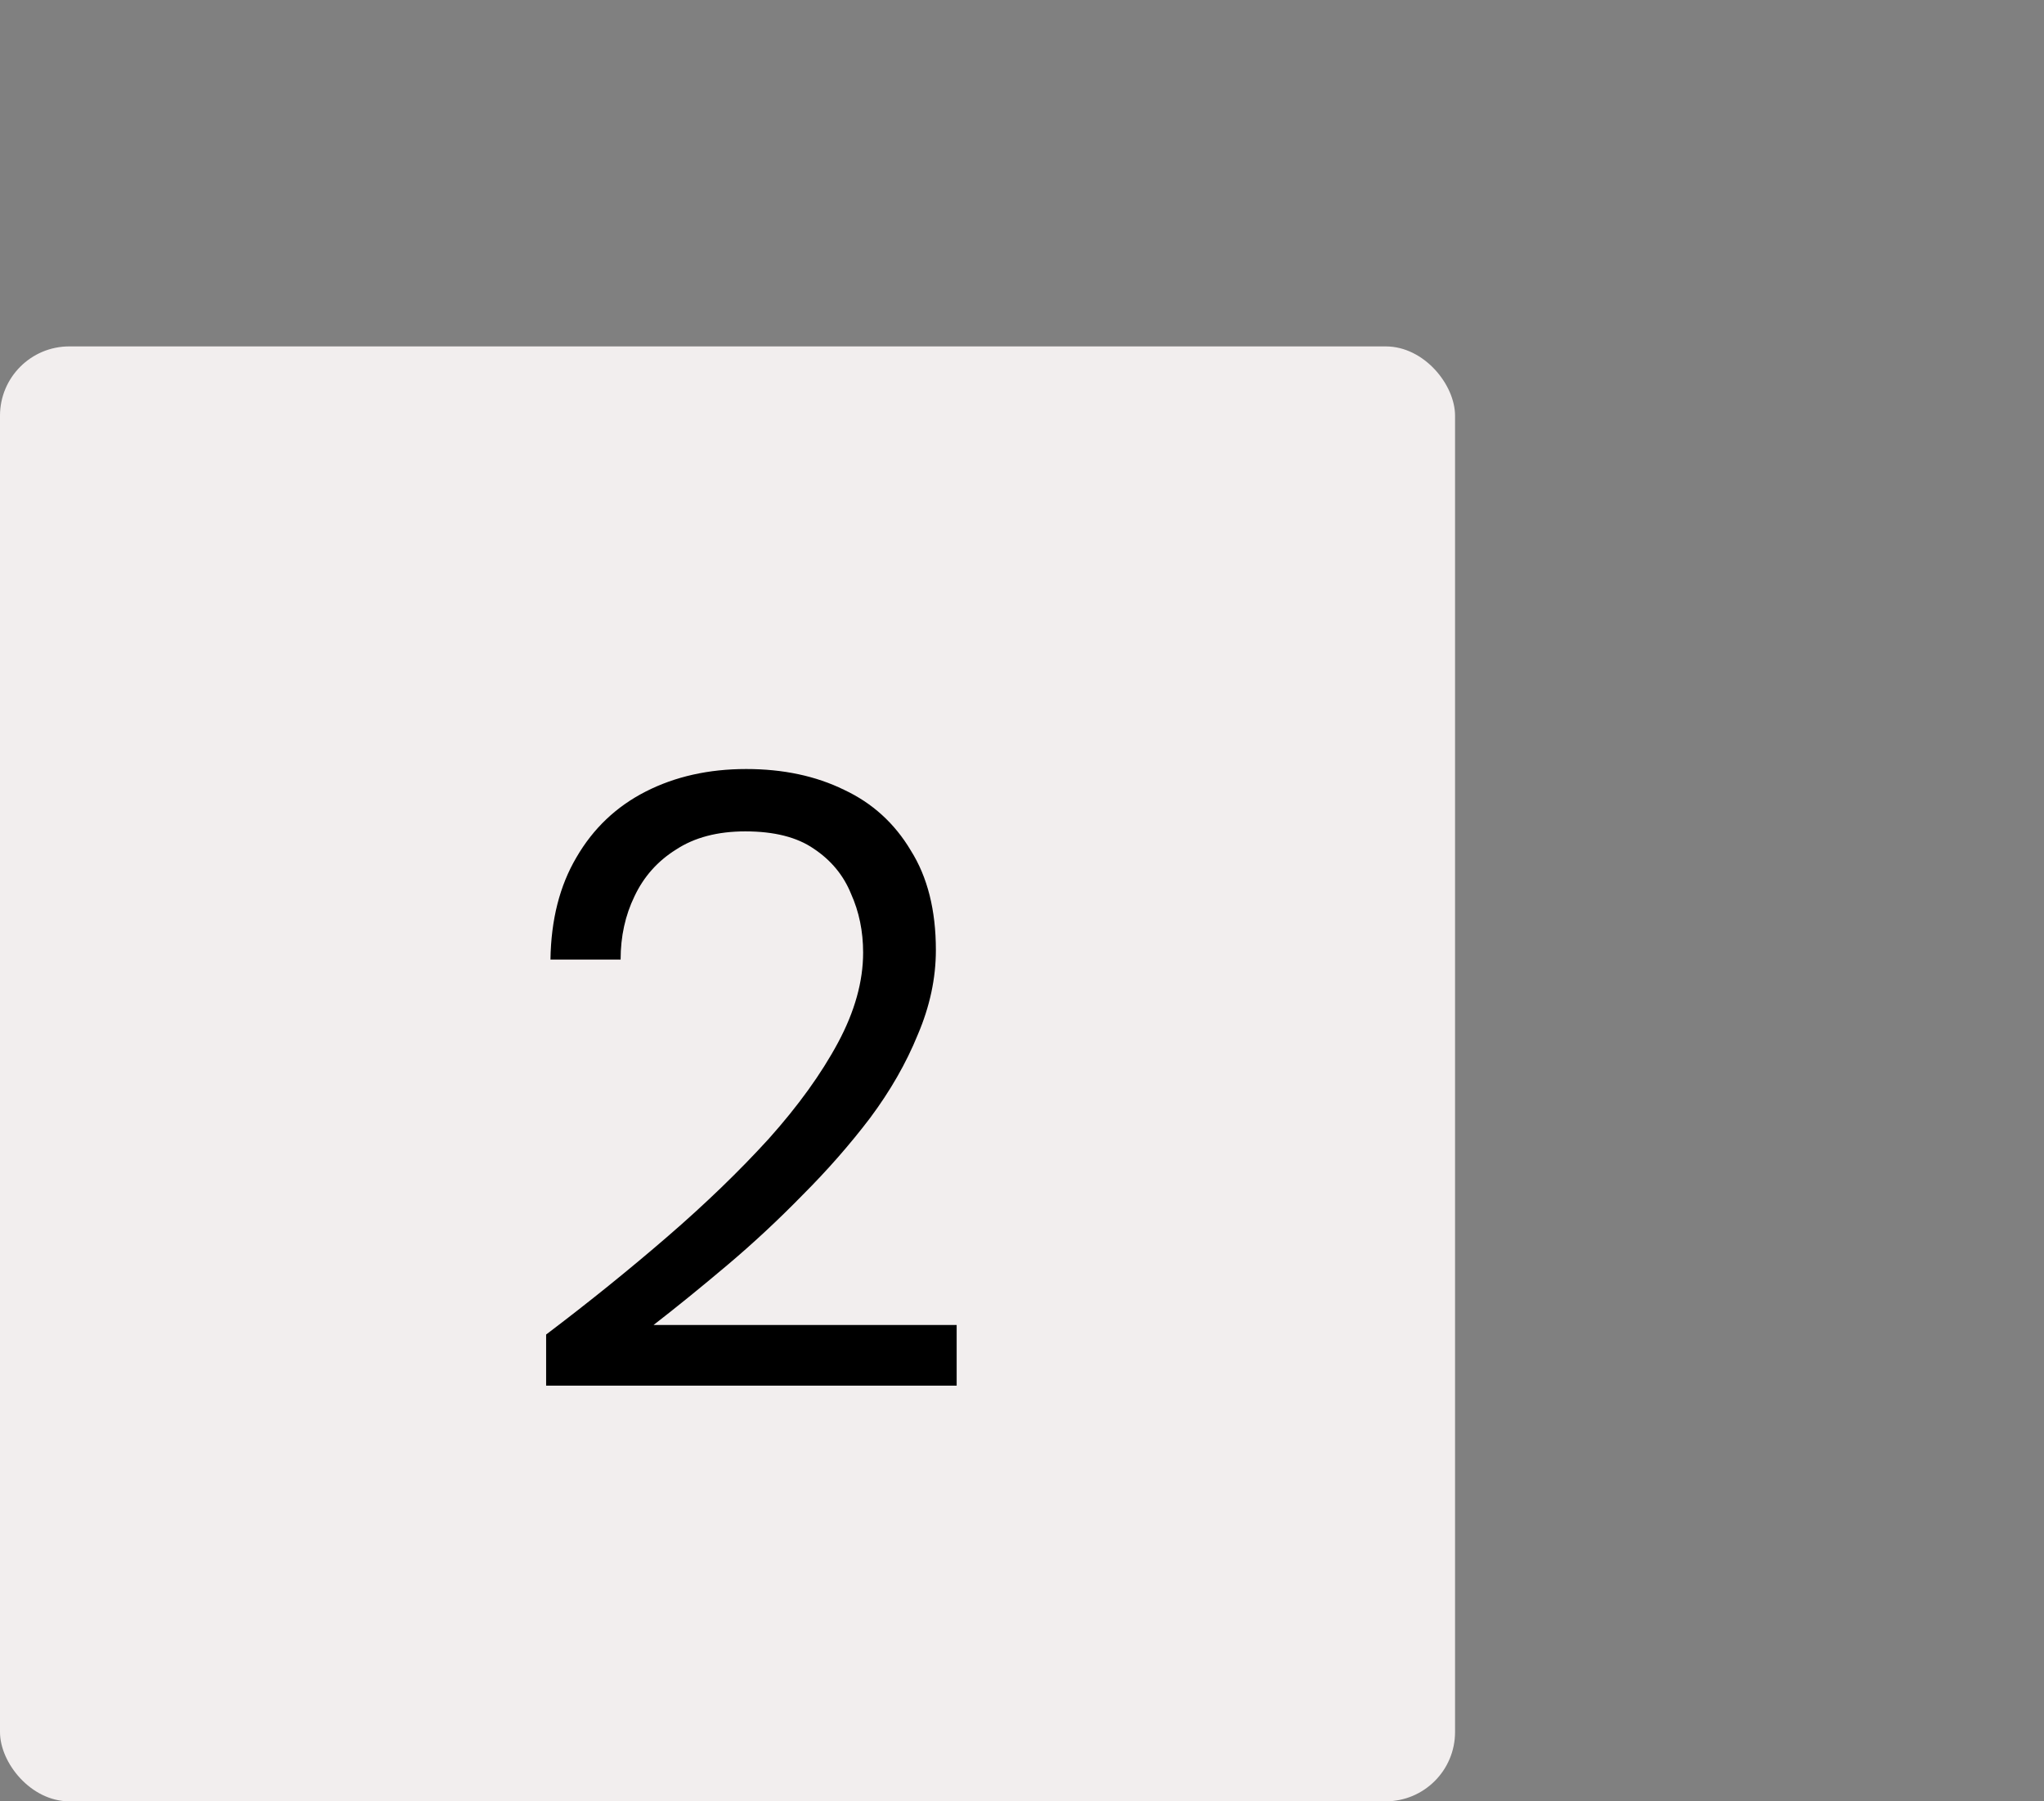
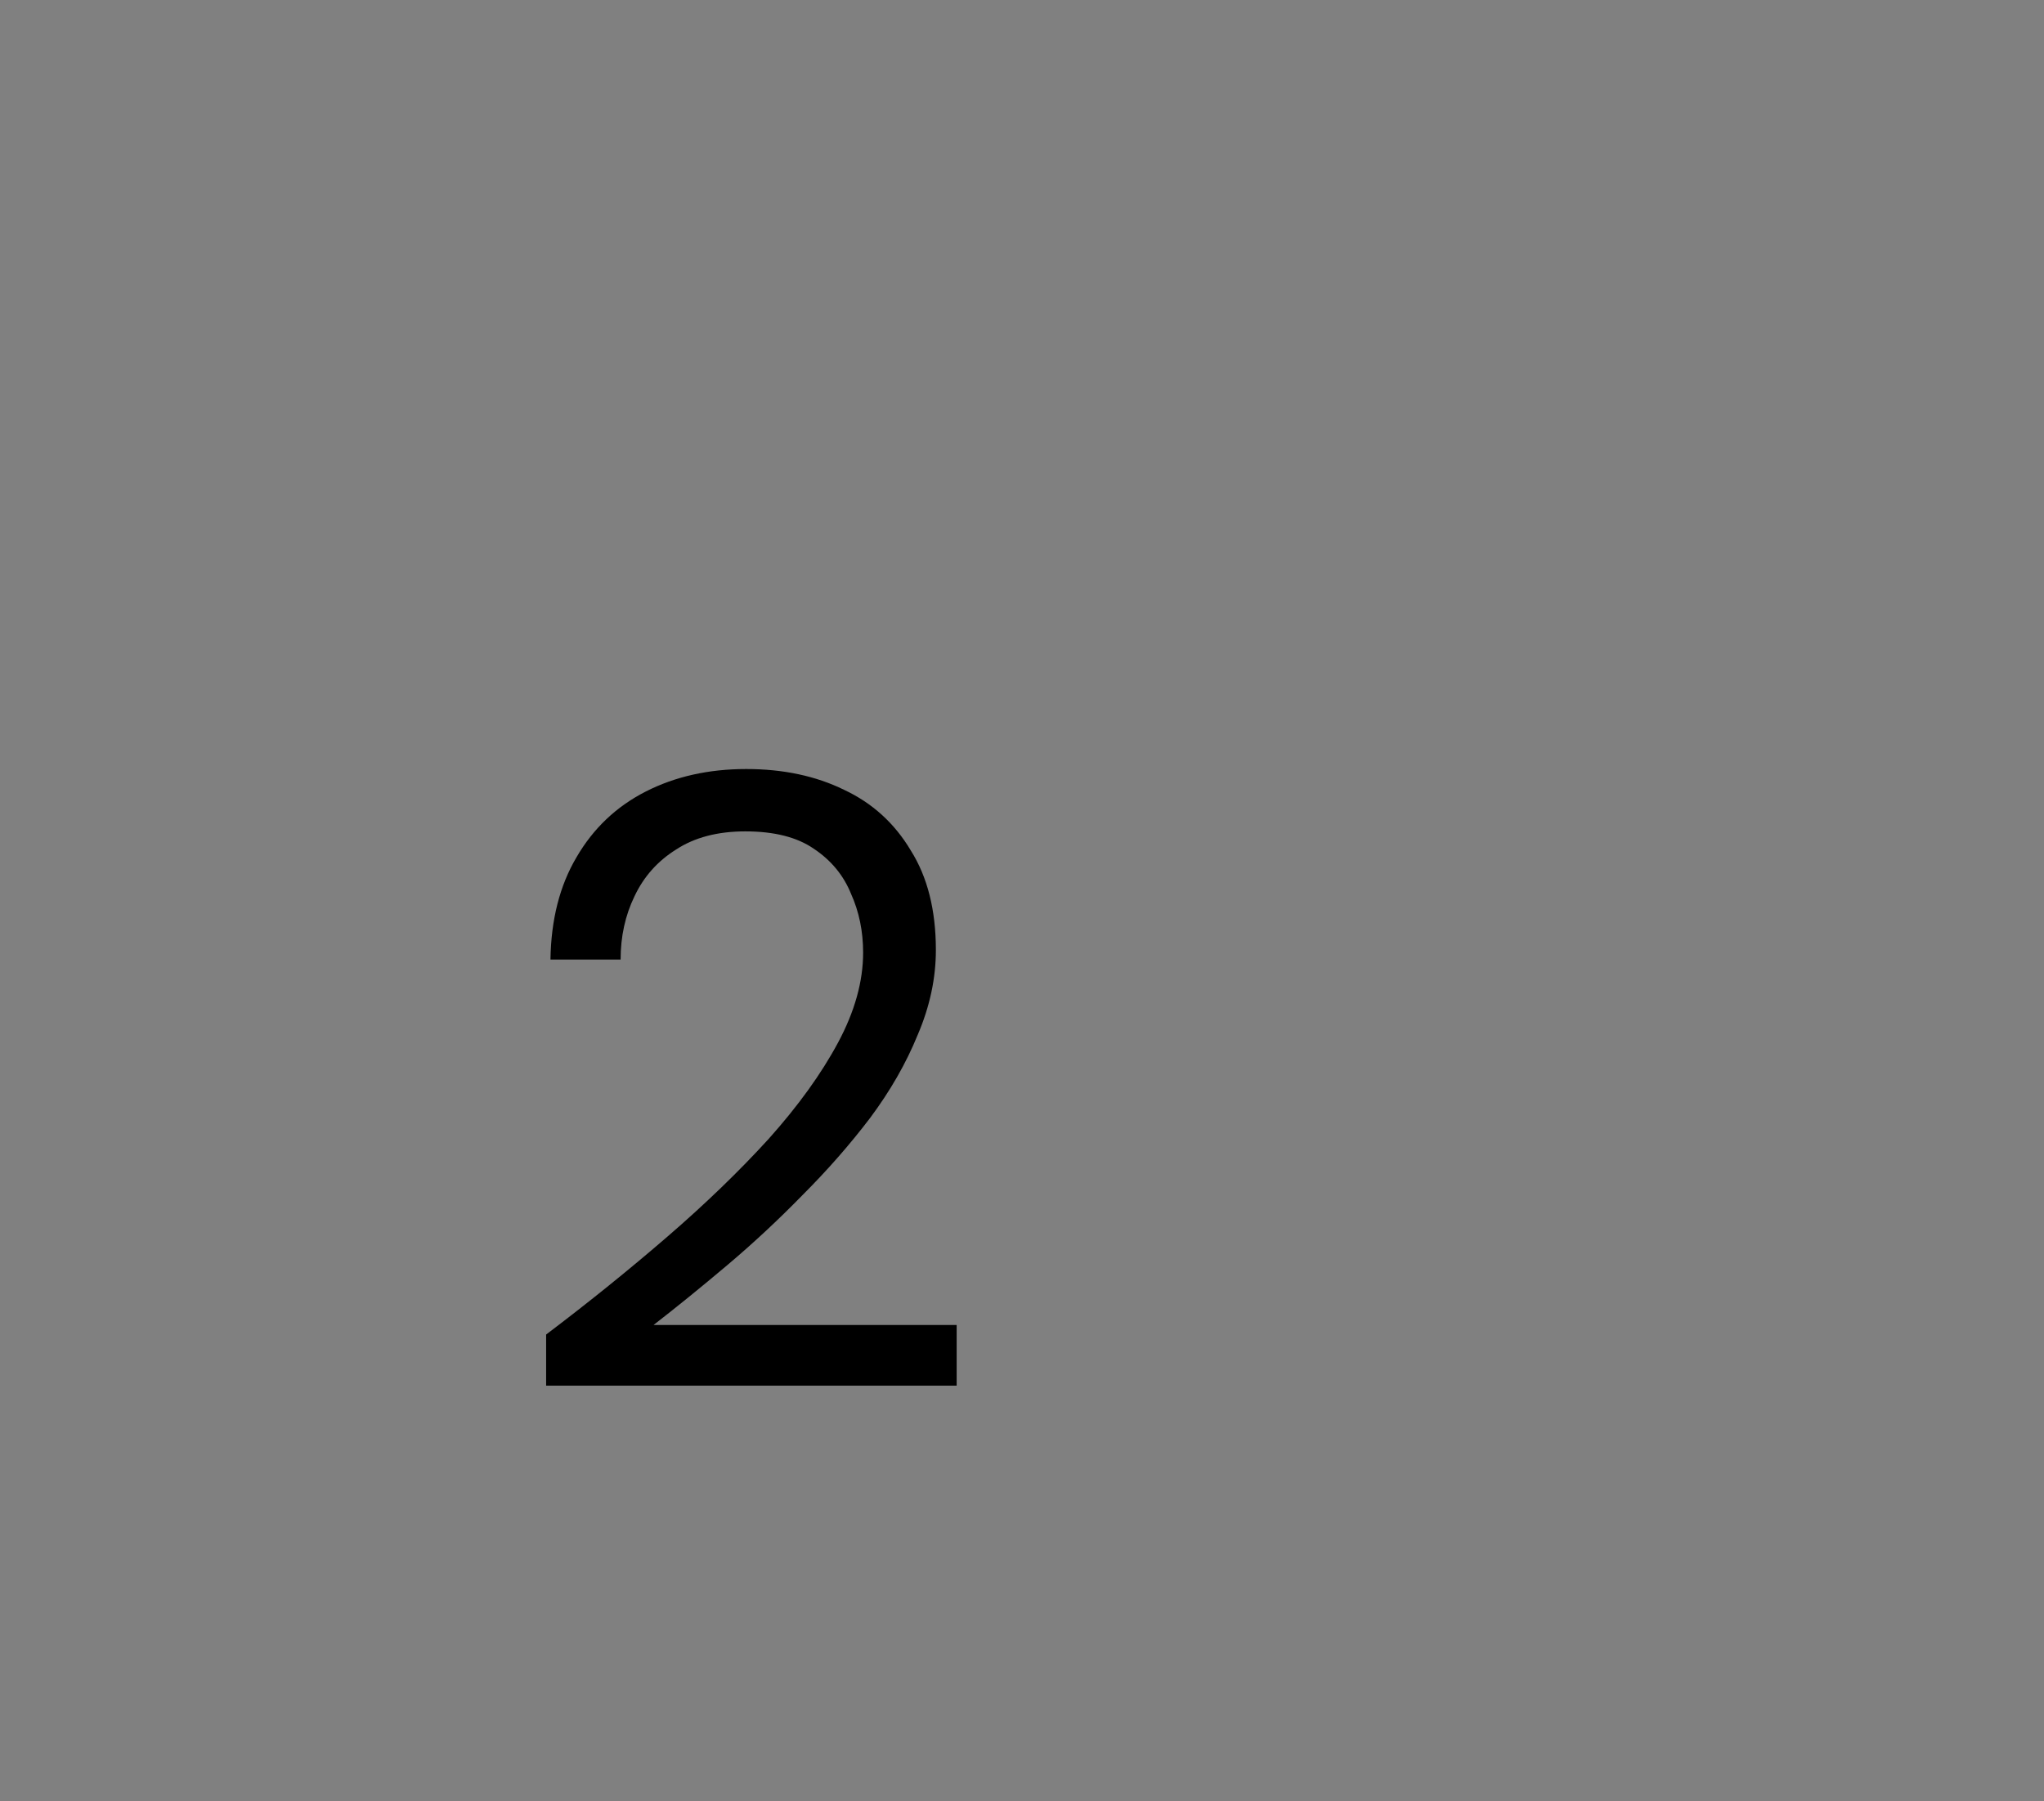
<svg xmlns="http://www.w3.org/2000/svg" width="59" height="52" viewBox="0 0 59 52" fill="none">
  <rect x="0" y="0" width="59" height="52" fill="#808080" stroke="none" />
-   <rect y="10" width="42" height="42" rx="2" fill="#F2EEEE" />
  <path d="M15.764 40V38.525C16.997 37.592 18.164 36.65 19.264 35.7C20.364 34.75 21.339 33.808 22.189 32.875C23.039 31.925 23.706 31 24.189 30.1C24.672 29.2 24.914 28.333 24.914 27.5C24.914 26.883 24.797 26.317 24.564 25.8C24.348 25.267 23.989 24.833 23.489 24.5C23.006 24.167 22.348 24 21.514 24C20.714 24 20.047 24.175 19.514 24.525C18.981 24.858 18.581 25.308 18.314 25.875C18.047 26.425 17.914 27.033 17.914 27.7H15.889C15.906 26.55 16.156 25.567 16.639 24.75C17.122 23.917 17.789 23.283 18.639 22.85C19.489 22.417 20.456 22.2 21.539 22.2C22.606 22.2 23.547 22.4 24.364 22.8C25.181 23.183 25.823 23.767 26.289 24.55C26.773 25.317 27.014 26.275 27.014 27.425C27.014 28.242 26.839 29.058 26.489 29.875C26.156 30.692 25.698 31.492 25.114 32.275C24.531 33.042 23.881 33.783 23.164 34.5C22.464 35.217 21.739 35.892 20.989 36.525C20.239 37.158 19.531 37.733 18.864 38.25H27.614V40H15.764Z" fill="black" />
</svg>